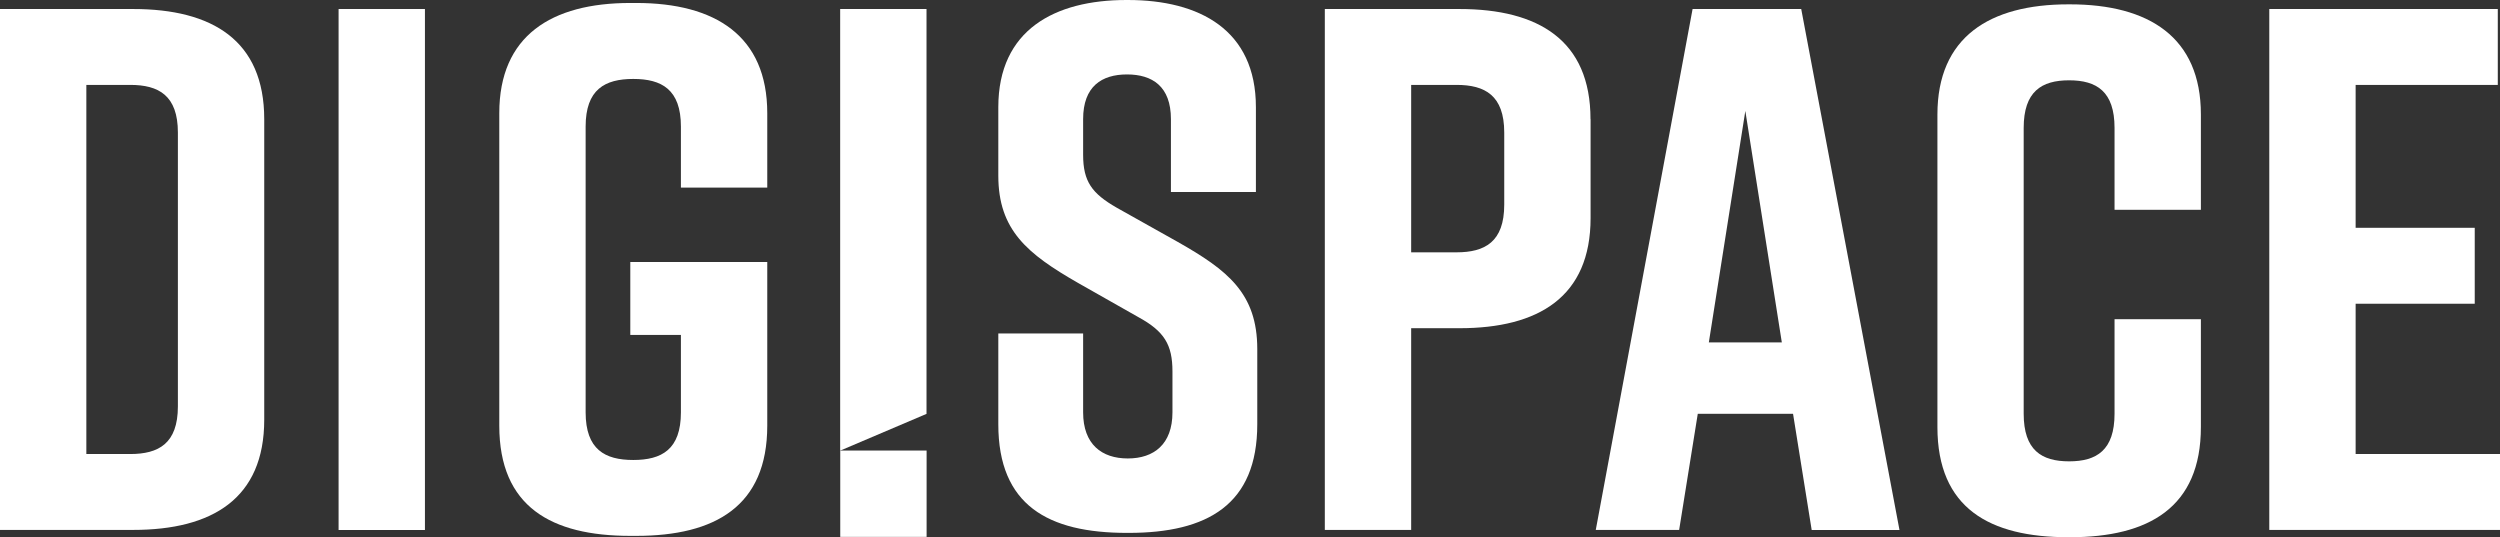
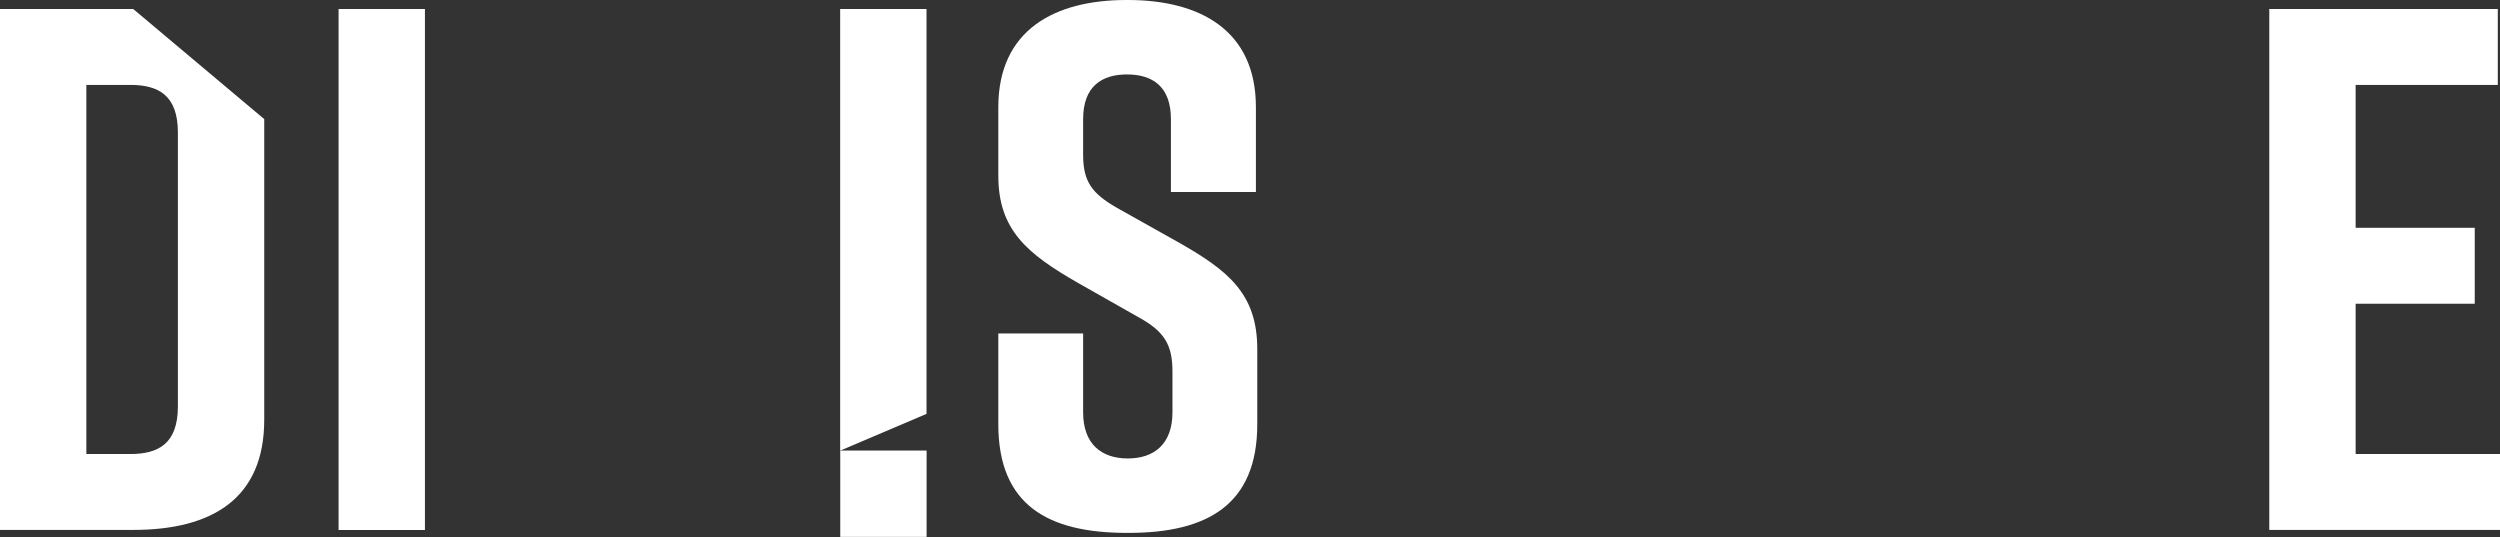
<svg xmlns="http://www.w3.org/2000/svg" id="Layer_2" data-name="Layer 2" viewBox="0 0 293.87 63.15">
  <rect x="0" y="0" width="293.87" height="63.15" fill="#333333" stroke="none" />
  <defs>
    <style>      .cls-1 {        fill: #fff;      }    </style>
  </defs>
  <g id="Layer_2-2" data-name="Layer 2">
    <g id="Layer_1-2" data-name="Layer 1-2">
-       <path class="cls-1" d="M31.06,14v35.34c0,9.27-6.12,12.95-15.4,12.95H0V1.06h15.66c9.27,0,15.4,3.67,15.4,12.95h0ZM15.31,9.98h-5.16v43.39h5.16c3.32,0,5.6-1.22,5.6-5.6V15.58c0-4.37-2.27-5.6-5.6-5.6Z" />
+       <path class="cls-1" d="M31.06,14v35.34c0,9.27-6.12,12.95-15.4,12.95H0V1.06h15.66h0ZM15.31,9.98h-5.16v43.39h5.16c3.32,0,5.6-1.22,5.6-5.6V15.58c0-4.37-2.27-5.6-5.6-5.6Z" />
      <path class="cls-1" d="M39.8,62.29V1.06h10.15v61.24h-10.15,0Z" />
-       <path class="cls-1" d="M90.19,50.04c0,9.45-6.12,12.95-15.4,12.95h-.7c-9.27,0-15.4-3.41-15.4-12.95V13.3c0-9.1,6.12-12.95,15.4-12.95h.7c9.27,0,15.4,3.85,15.4,12.95v8.75h-10.15v-7.17c0-4.37-2.27-5.6-5.6-5.6s-5.6,1.22-5.6,5.6v33.59c0,4.37,2.27,5.6,5.6,5.6s5.6-1.22,5.6-5.6v-9.1h-5.95v-8.57h16.1v19.25h0Z" />
      <path class="cls-1" d="M137.64,22.57v-8.57c0-3.85-2.19-5.25-5.16-5.25s-5.16,1.4-5.16,5.25v4.2c0,3.15,1.05,4.55,3.94,6.21l7.17,4.02c5.86,3.32,9.36,6.04,9.36,12.6v8.84c0,9.45-5.86,12.77-15.13,12.77h-.18c-9.27,0-15.13-3.24-15.13-12.77v-10.67h9.97v9.27c0,3.76,2.19,5.42,5.25,5.42s5.25-1.66,5.25-5.42v-4.81c0-3.15-.96-4.72-4.02-6.39l-7.09-4.02c-5.95-3.41-9.36-6.21-9.36-12.6v-8.05c0-9.1,6.65-12.6,15.05-12.6h.18c8.4,0,15.05,3.5,15.05,12.6v9.97h-9.99Z" />
-       <path class="cls-1" d="M186.97,14v11.63c0,9.27-6.12,12.95-15.4,12.95h-5.69v23.71h-10.15V1.06h15.83c9.27,0,15.4,3.67,15.4,12.95h0ZM176.82,15.58c0-4.37-2.27-5.6-5.6-5.6h-5.34v19.68h5.34c3.32,0,5.6-1.22,5.6-5.6v-8.49h0Z" />
-       <path class="cls-1" d="M210.77,48.64h-11.2l-2.19,13.65h-9.8L198.96,1.06h12.77l11.55,61.24h-10.32l-2.19-13.65h0ZM209.45,40.25l-4.29-27.21-4.29,27.21h8.58Z" />
-       <path class="cls-1" d="M258.71,50.2c0,9.45-6.12,12.95-15.4,12.95h-.17c-9.27,0-15.4-3.41-15.4-12.95V13.46c0-9.1,6.12-12.95,15.4-12.95h.17c9.27,0,15.4,3.85,15.4,12.95v11.2h-10.15v-9.62c0-4.29-2.1-5.6-5.34-5.6s-5.34,1.31-5.34,5.6v33.59c0,4.29,2.1,5.6,5.34,5.6s5.34-1.31,5.34-5.6v-11.11h10.15v12.68Z" />
      <path class="cls-1" d="M266.75,62.29V1.06h26.86v8.92h-16.71v16.8h14v8.92h-14v17.67h16.97v8.92s-27.12,0-27.12,0Z" />
      <path class="cls-1" d="M108.91,48.65l-10.15,4.32V1.06h10.15v47.58s0,.01,0,.01Z" />
      <rect class="cls-1" x="98.77" y="52.96" width="10.15" height="10.15" />
    </g>
  </g>
</svg>